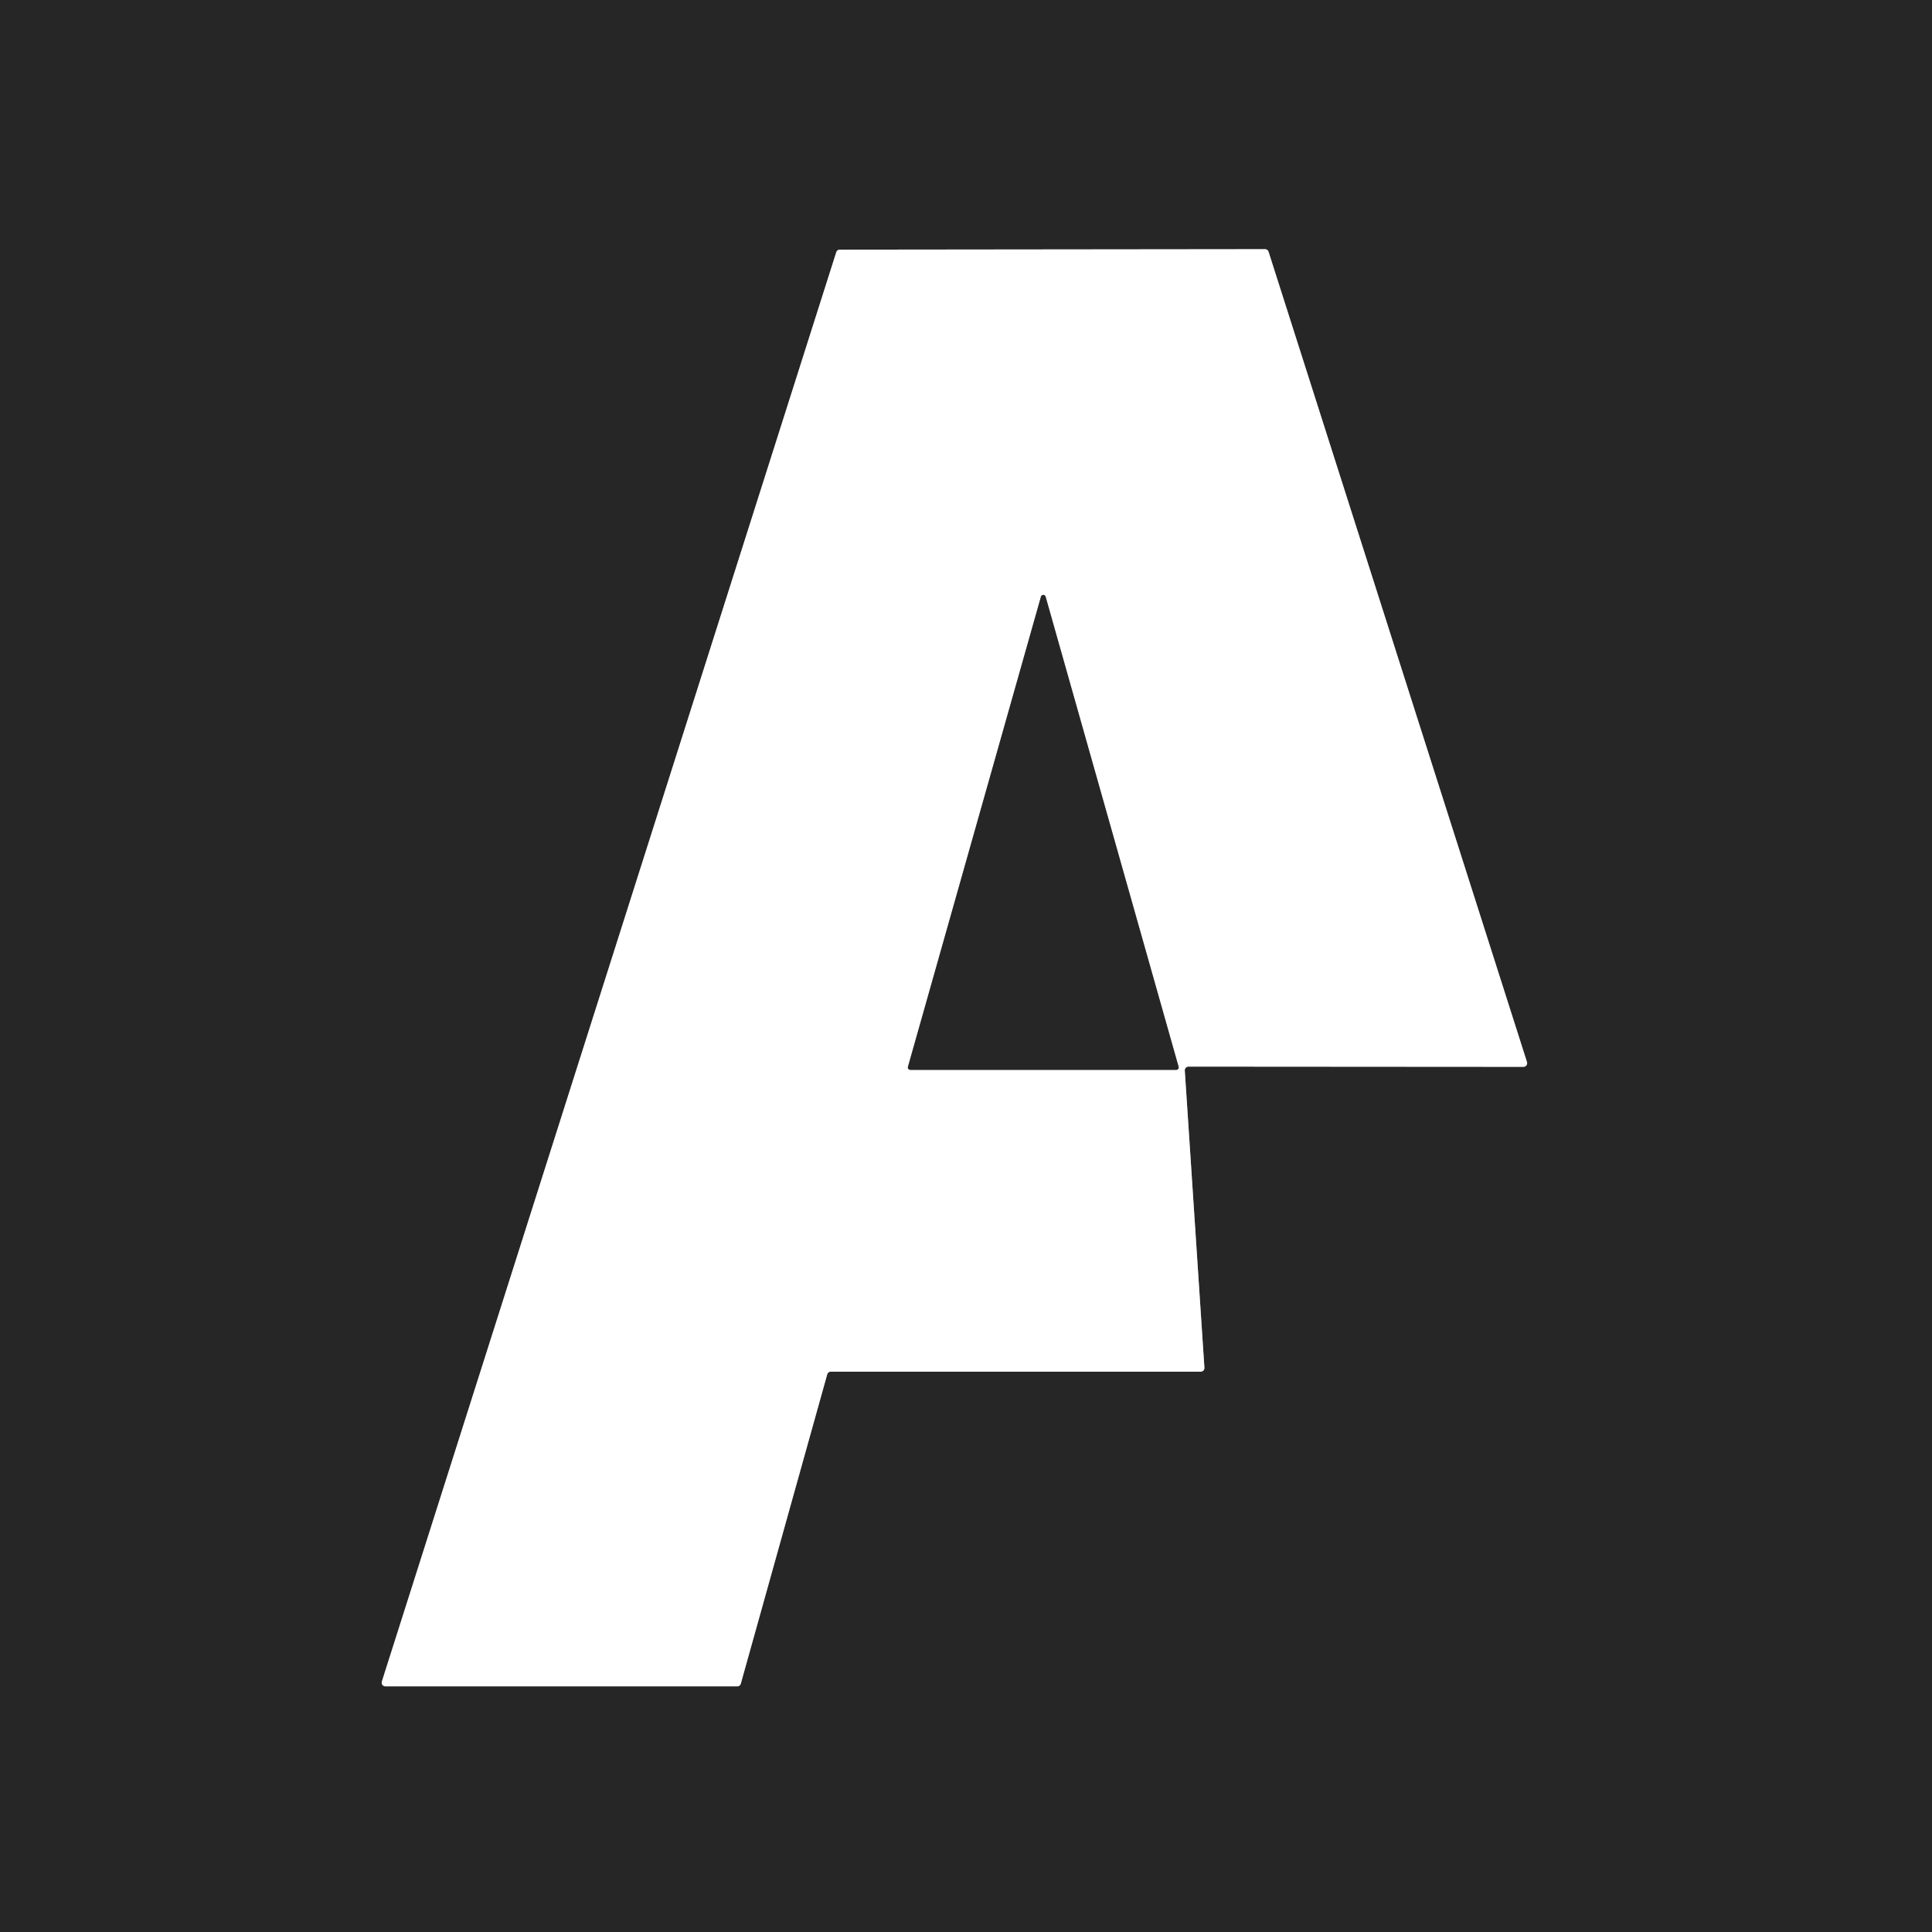
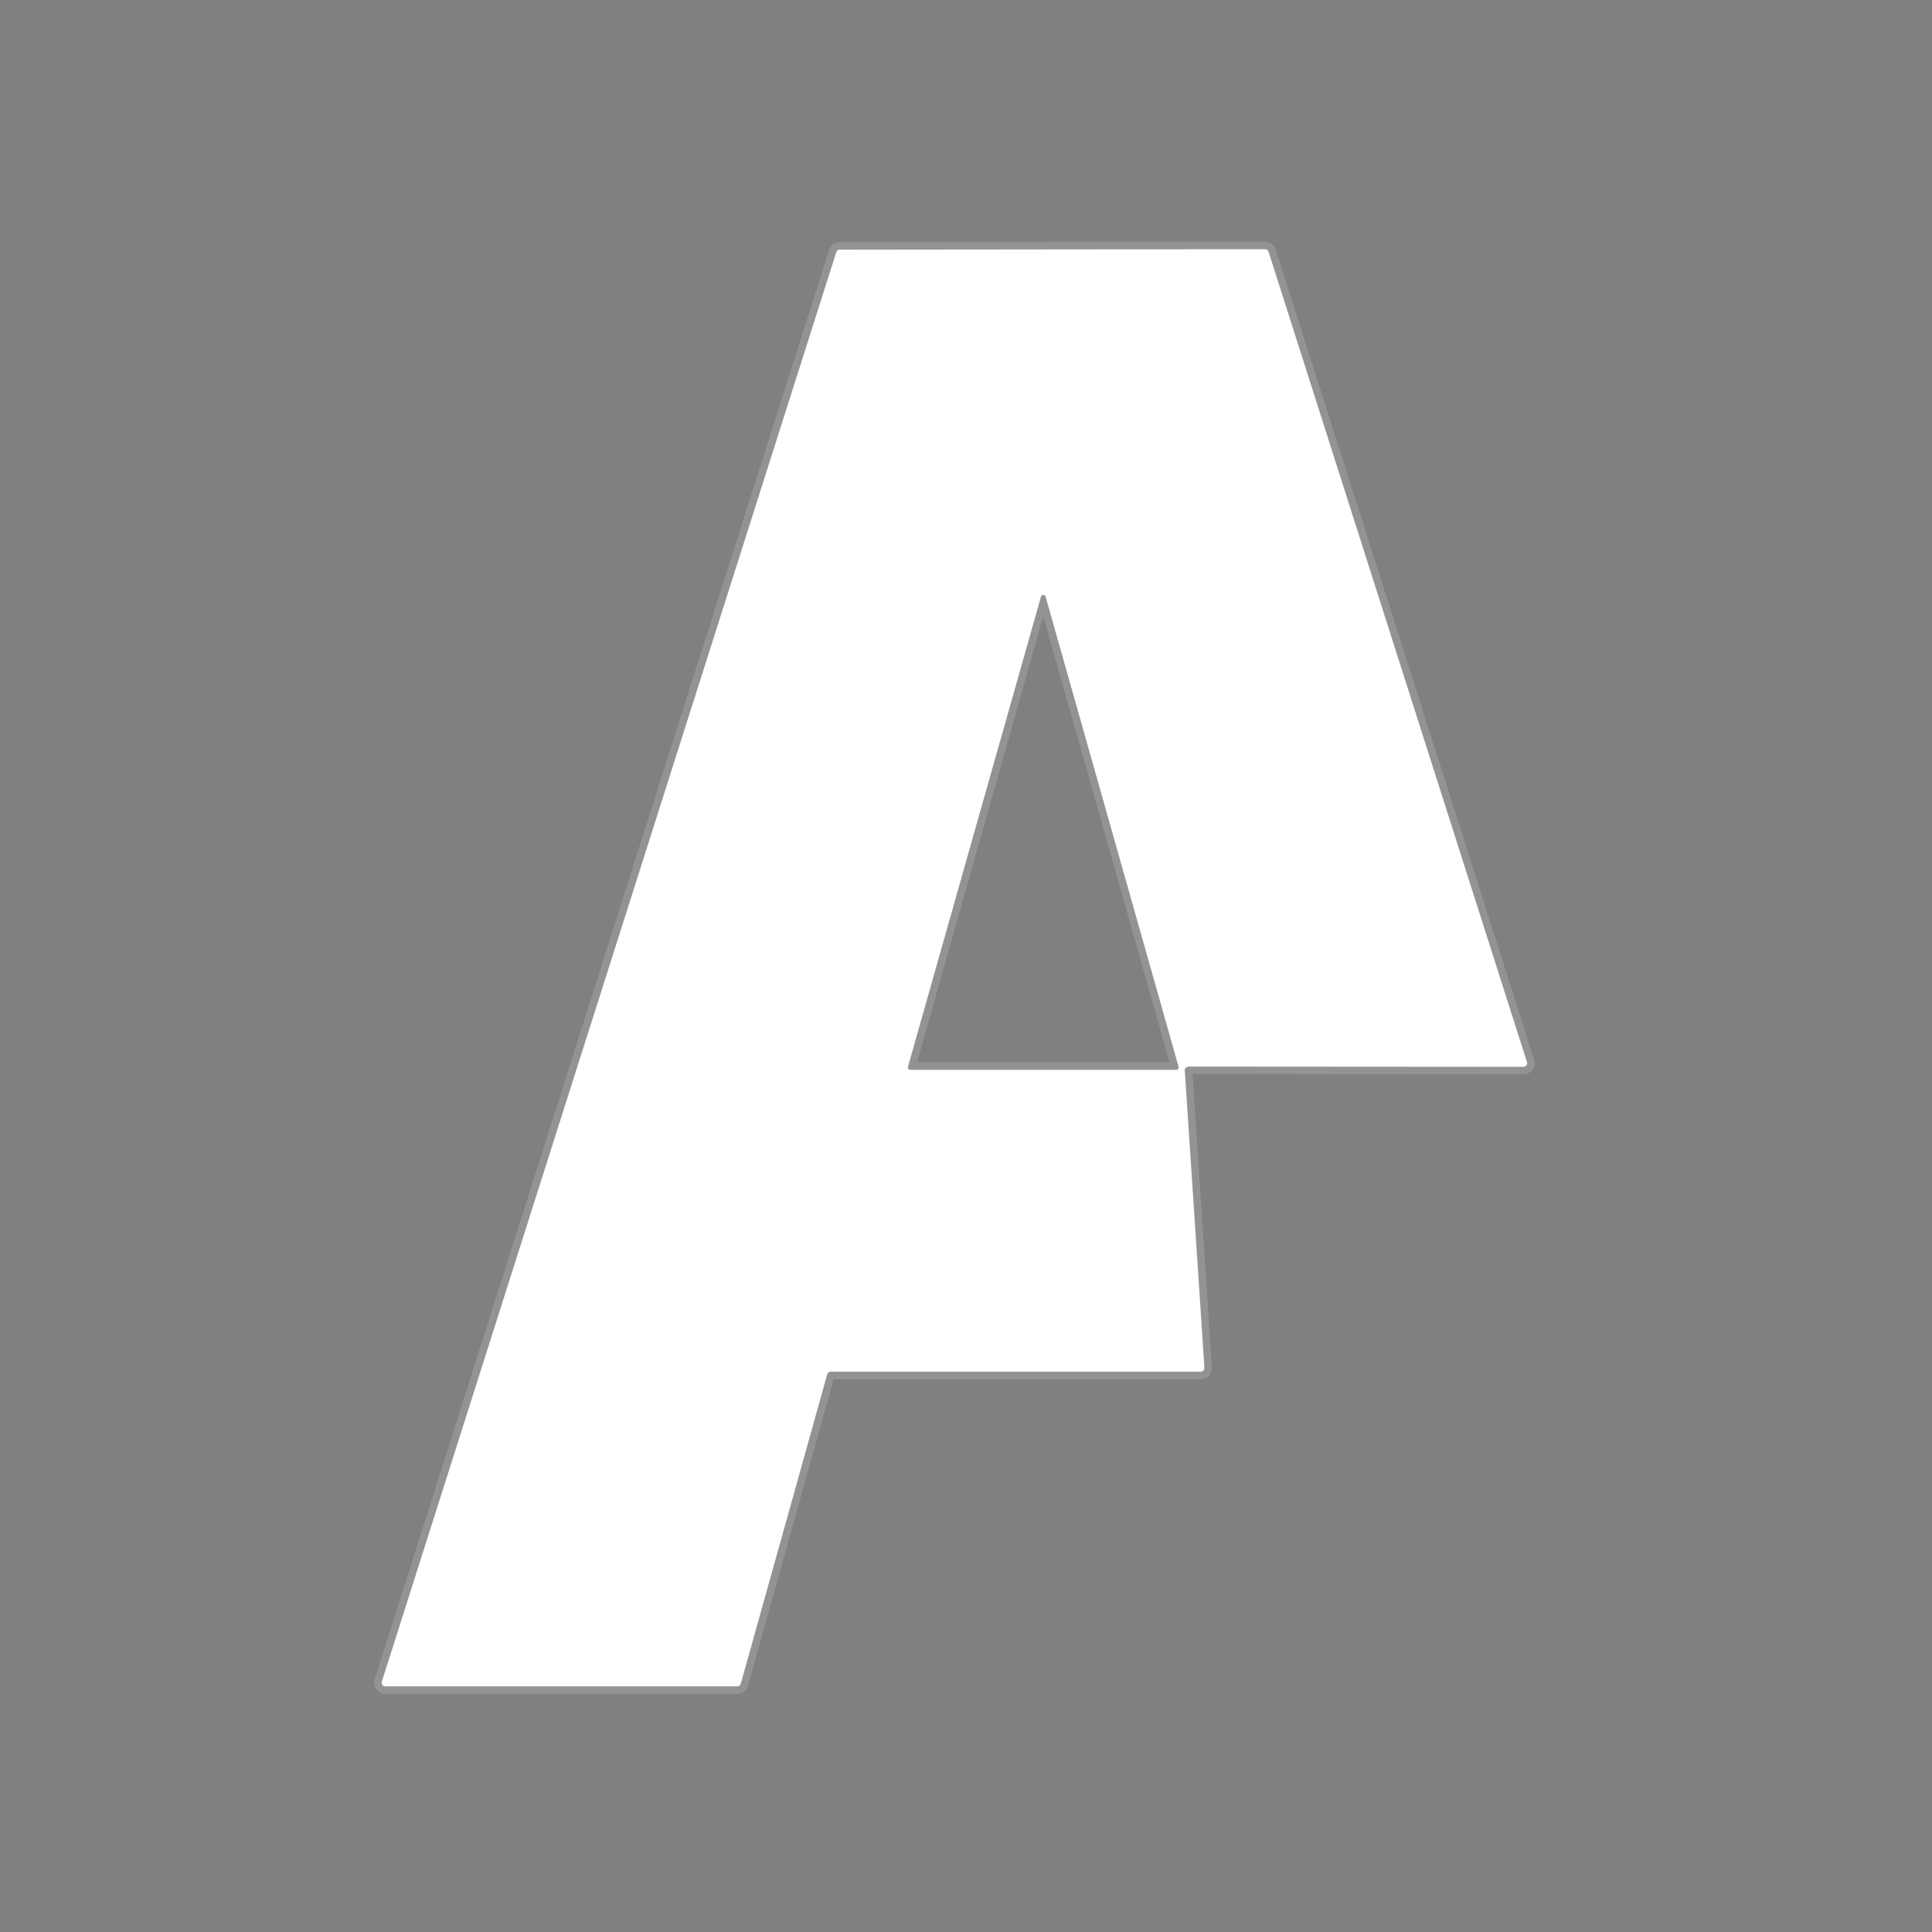
<svg xmlns="http://www.w3.org/2000/svg" version="1.1" viewBox="0.00 0.00 256.00 256.00">
  <rect x="0.00" y="0.00" width="256.00" height="256.00" fill="#808080" stroke="none" />
  <g stroke-width="2.00" fill="none" stroke-linecap="butt">
    <path stroke="#939393" vector-effect="non-scaling-stroke" d="   M 109.61 182.11   A 0.49 0.49 0.0 0 1 110.08 181.75   L 159.10 181.75   A 0.49 0.49 0.0 0 0 159.59 181.23   L 156.99 141.85   A 0.49 0.49 0.0 0 1 157.48 141.33   L 201.86 141.36   A 0.49 0.49 0.0 0 0 202.33 140.72   L 168.09 33.36   A 0.49 0.49 0.0 0 0 167.62 33.02   L 111.28 33.08   A 0.49 0.49 0.0 0 0 110.81 33.42   L 50.60 222.81   A 0.49 0.49 0.0 0 0 51.07 223.45   L 97.69 223.45   A 0.49 0.49 0.0 0 0 98.16 223.09   L 109.61 182.11" />
    <path stroke="#939393" vector-effect="non-scaling-stroke" d="   M 120.31 141.35   A 0.32 0.32 0.0 0 0 120.62 141.76   L 155.86 141.76   A 0.32 0.32 0.0 0 0 156.17 141.35   L 138.55 79.07   A 0.32 0.32 0.0 0 0 137.93 79.07   L 120.31 141.35" />
  </g>
-   <path fill="#262626" d="   M 0.00 0.00   L 256.00 0.00   L 256.00 256.00   L 0.00 256.00   L 0.00 0.00   Z   M 109.61 182.11   A 0.49 0.49 0.0 0 1 110.08 181.75   L 159.10 181.75   A 0.49 0.49 0.0 0 0 159.59 181.23   L 156.99 141.85   A 0.49 0.49 0.0 0 1 157.48 141.33   L 201.86 141.36   A 0.49 0.49 0.0 0 0 202.33 140.72   L 168.09 33.36   A 0.49 0.49 0.0 0 0 167.62 33.02   L 111.28 33.08   A 0.49 0.49 0.0 0 0 110.81 33.42   L 50.60 222.81   A 0.49 0.49 0.0 0 0 51.07 223.45   L 97.69 223.45   A 0.49 0.49 0.0 0 0 98.16 223.09   L 109.61 182.11   Z" />
  <path fill="#ffffff" d="   M 109.61 182.11   L 98.16 223.09   A 0.49 0.49 0.0 0 1 97.69 223.45   L 51.07 223.45   A 0.49 0.49 0.0 0 1 50.60 222.81   L 110.81 33.42   A 0.49 0.49 0.0 0 1 111.28 33.08   L 167.62 33.02   A 0.49 0.49 0.0 0 1 168.09 33.36   L 202.33 140.72   A 0.49 0.49 0.0 0 1 201.86 141.36   L 157.48 141.33   A 0.49 0.49 0.0 0 0 156.99 141.85   L 159.59 181.23   A 0.49 0.49 0.0 0 1 159.10 181.75   L 110.08 181.75   A 0.49 0.49 0.0 0 0 109.61 182.11   Z   M 120.31 141.35   A 0.32 0.32 0.0 0 0 120.62 141.76   L 155.86 141.76   A 0.32 0.32 0.0 0 0 156.17 141.35   L 138.55 79.07   A 0.32 0.32 0.0 0 0 137.93 79.07   L 120.31 141.35   Z" />
-   <path fill="#262626" d="   M 120.31 141.35   L 137.93 79.07   A 0.32 0.32 0.0 0 1 138.55 79.07   L 156.17 141.35   A 0.32 0.32 0.0 0 1 155.86 141.76   L 120.62 141.76   A 0.32 0.32 0.0 0 1 120.31 141.35   Z" />
</svg>